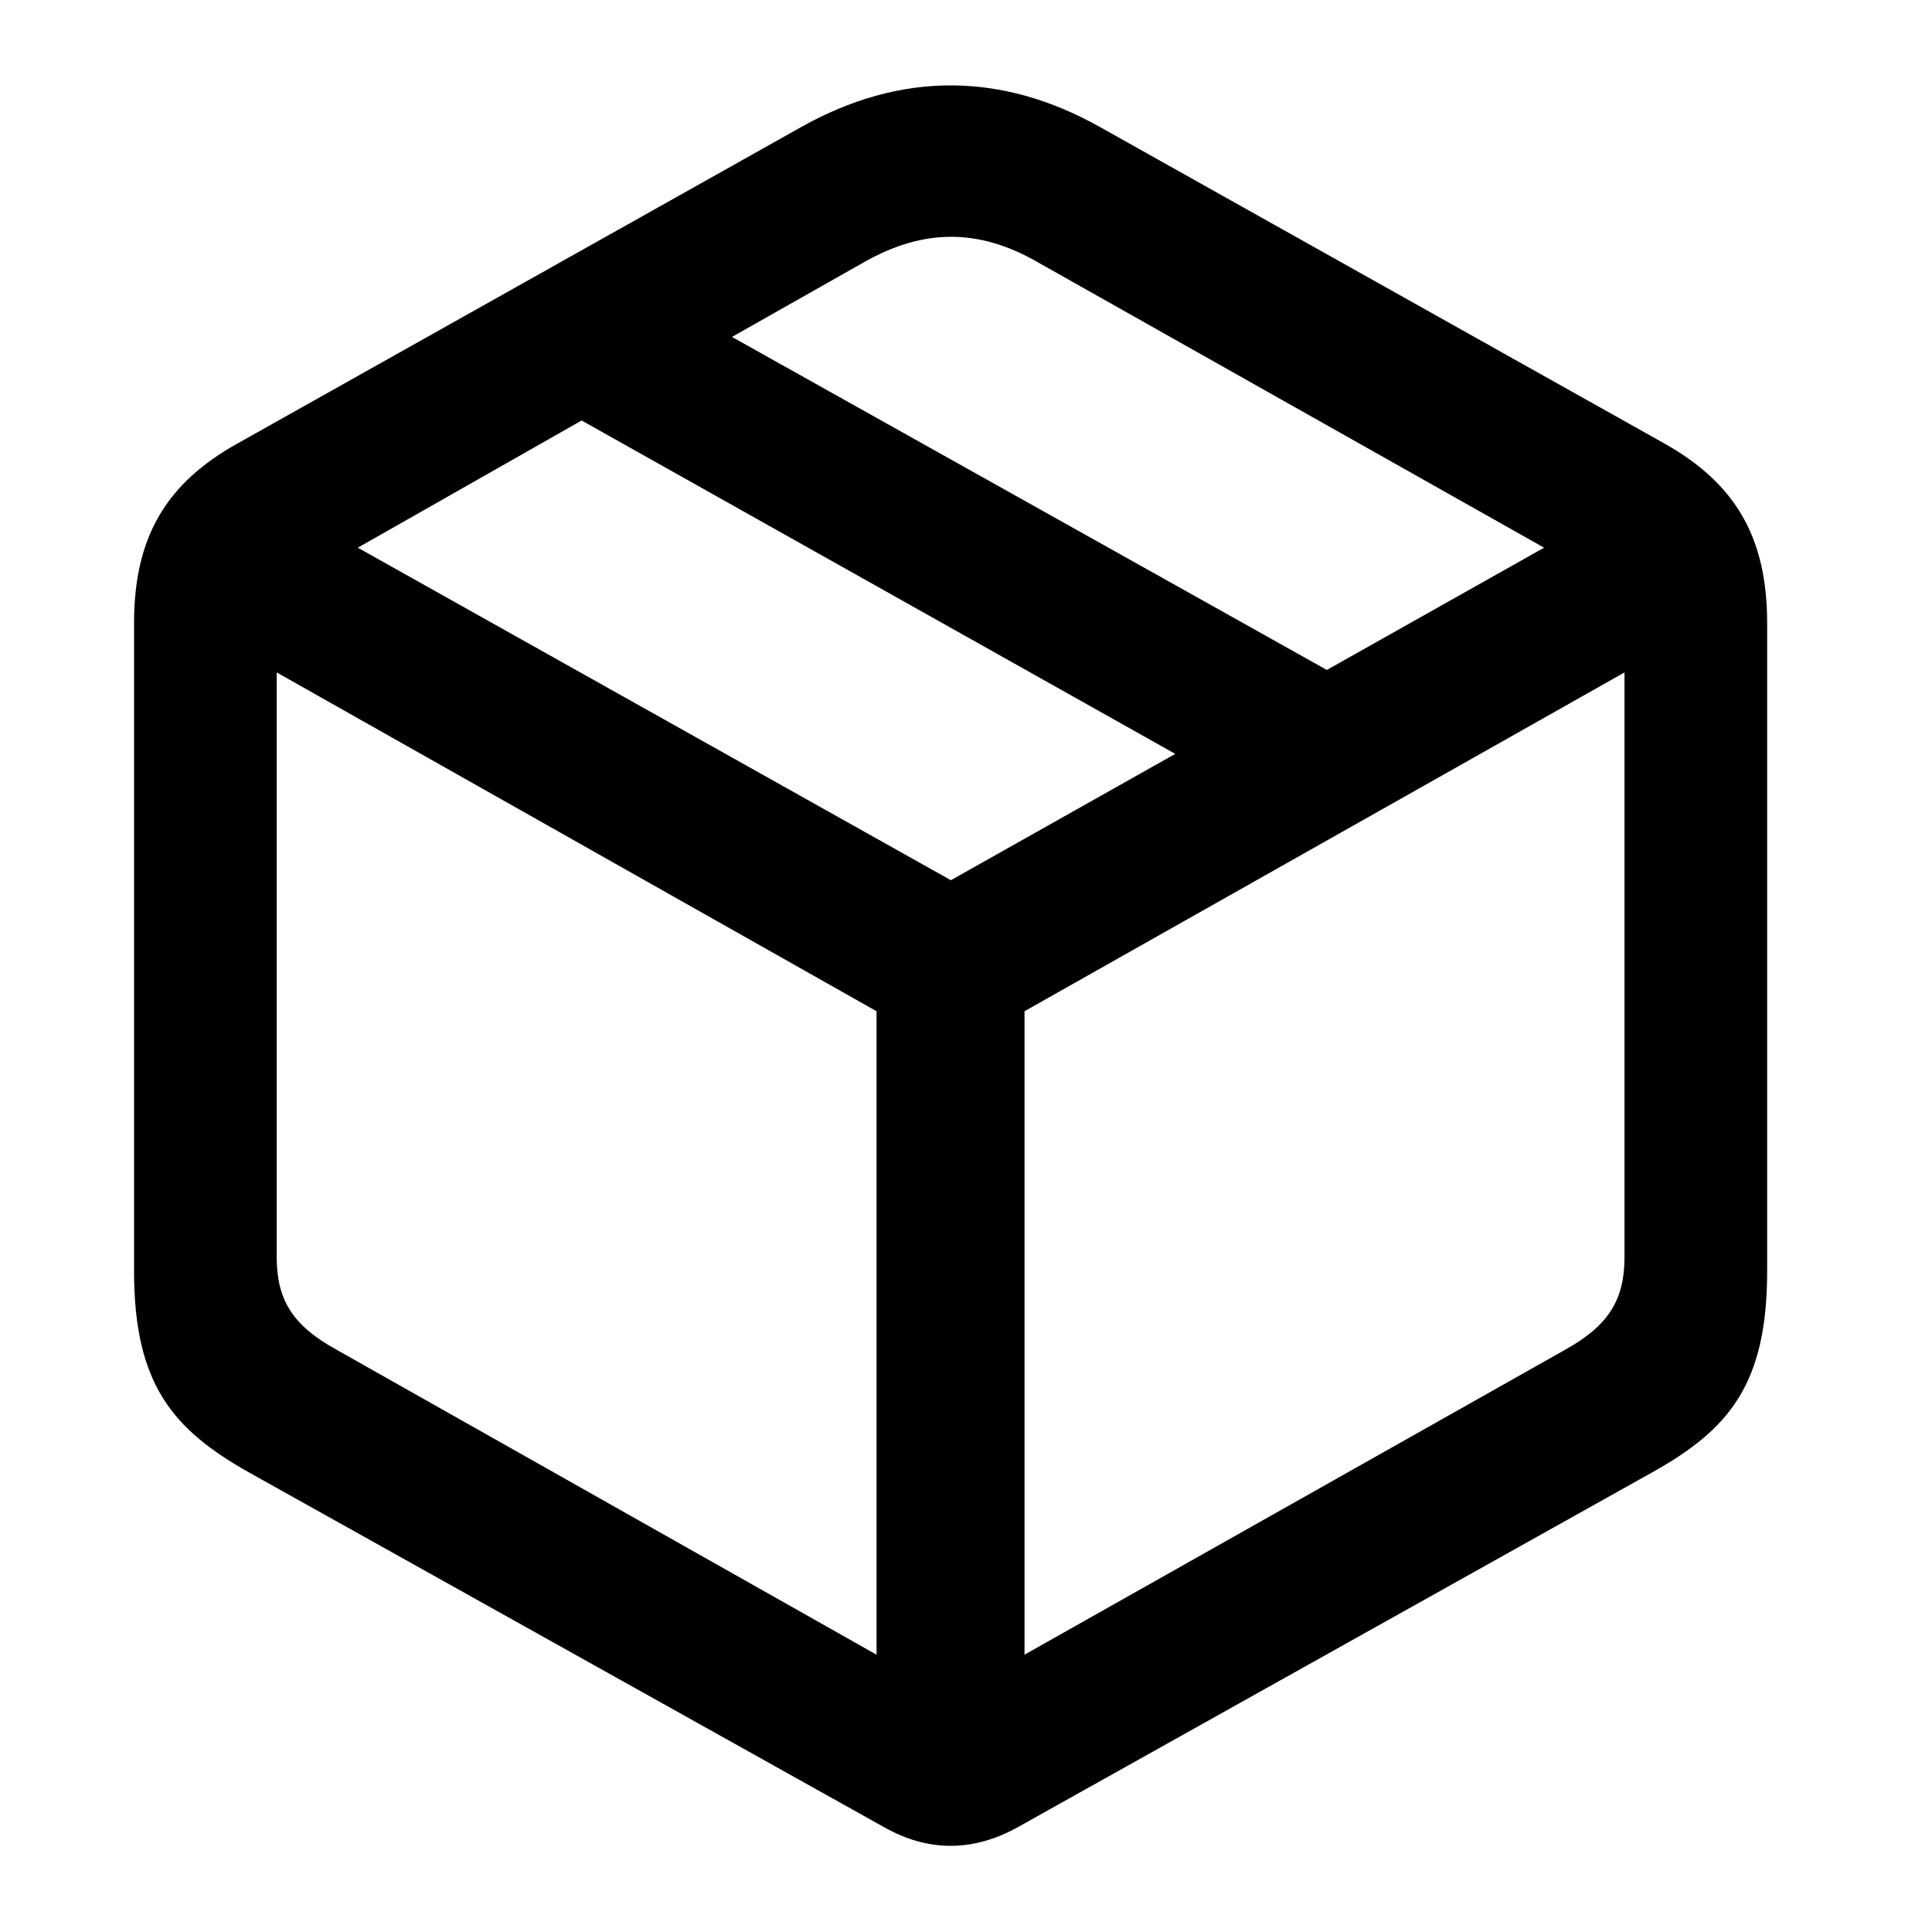
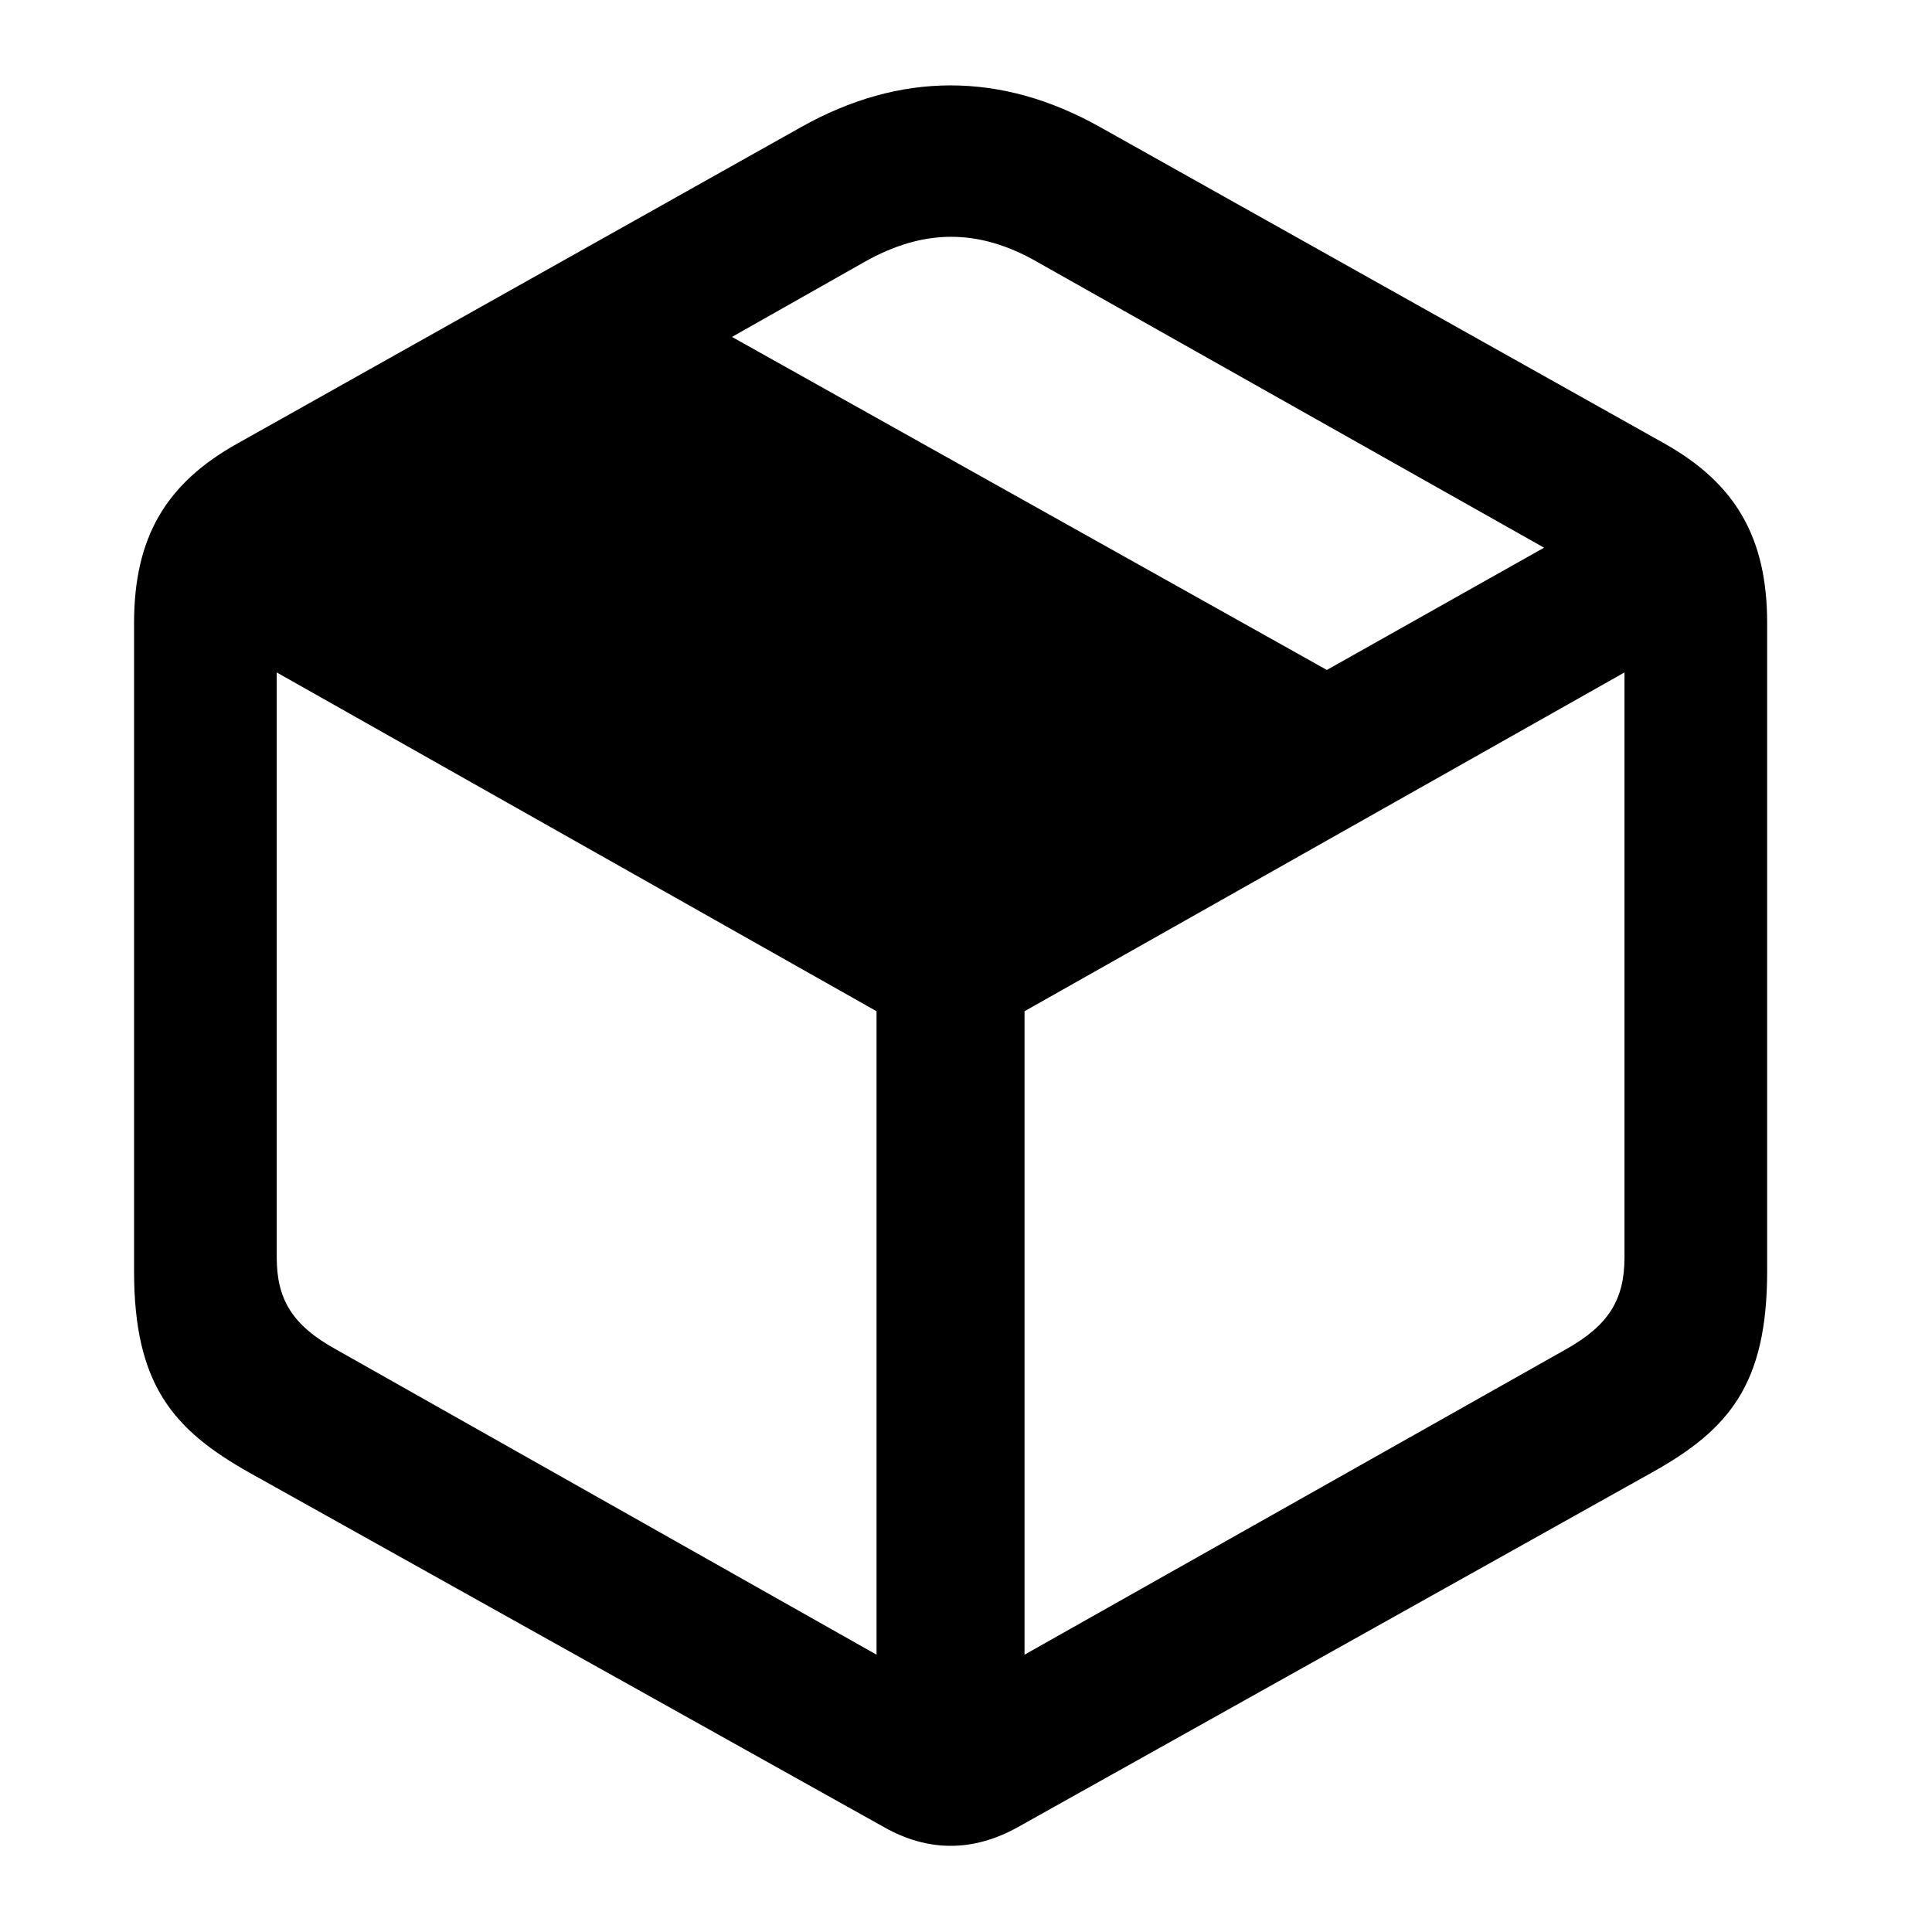
<svg xmlns="http://www.w3.org/2000/svg" xml:space="preserve" style="fill-rule:evenodd;clip-rule:evenodd;stroke-linejoin:round;stroke-miterlimit:2" viewBox="0 0 64 64">
-   <path d="m4.493 54.434 24.74 13.819c1.711.967 3.463.967 5.205 0l24.708-13.819c3.01-1.676 4.499-3.439 4.499-7.851V21.327c0-3.335-1.232-5.445-4.015-7.007L37.657 2C33.791-.173 29.854-.173 25.988 2L4.041 14.32C1.233 15.882 0 17.992 0 21.327v25.256c0 4.412 1.514 6.175 4.493 7.851m3.381-4.8c-1.712-.944-2.314-1.956-2.314-3.596V23.249l23.376 13.203v25.077zm47.917 0L34.703 61.529V36.452l23.382-13.203v22.789c0 1.64-.602 2.652-2.294 3.596M31.833 31.346 8.72 18.387l8.723-4.957 23.135 12.993zm14.653-8.194L23.302 10.173l5.174-2.928c2.271-1.28 4.411-1.317 6.713 0l19.762 11.142z" style="fill-rule:nonzero" transform="translate(4.441 2.514)scale(.85)" />
+   <path d="m4.493 54.434 24.74 13.819c1.711.967 3.463.967 5.205 0l24.708-13.819c3.01-1.676 4.499-3.439 4.499-7.851V21.327c0-3.335-1.232-5.445-4.015-7.007L37.657 2C33.791-.173 29.854-.173 25.988 2L4.041 14.32C1.233 15.882 0 17.992 0 21.327v25.256c0 4.412 1.514 6.175 4.493 7.851m3.381-4.8c-1.712-.944-2.314-1.956-2.314-3.596V23.249l23.376 13.203v25.077zm47.917 0L34.703 61.529V36.452l23.382-13.203v22.789c0 1.64-.602 2.652-2.294 3.596M31.833 31.346 8.72 18.387zm14.653-8.194L23.302 10.173l5.174-2.928c2.271-1.28 4.411-1.317 6.713 0l19.762 11.142z" style="fill-rule:nonzero" transform="translate(4.441 2.514)scale(.85)" />
</svg>